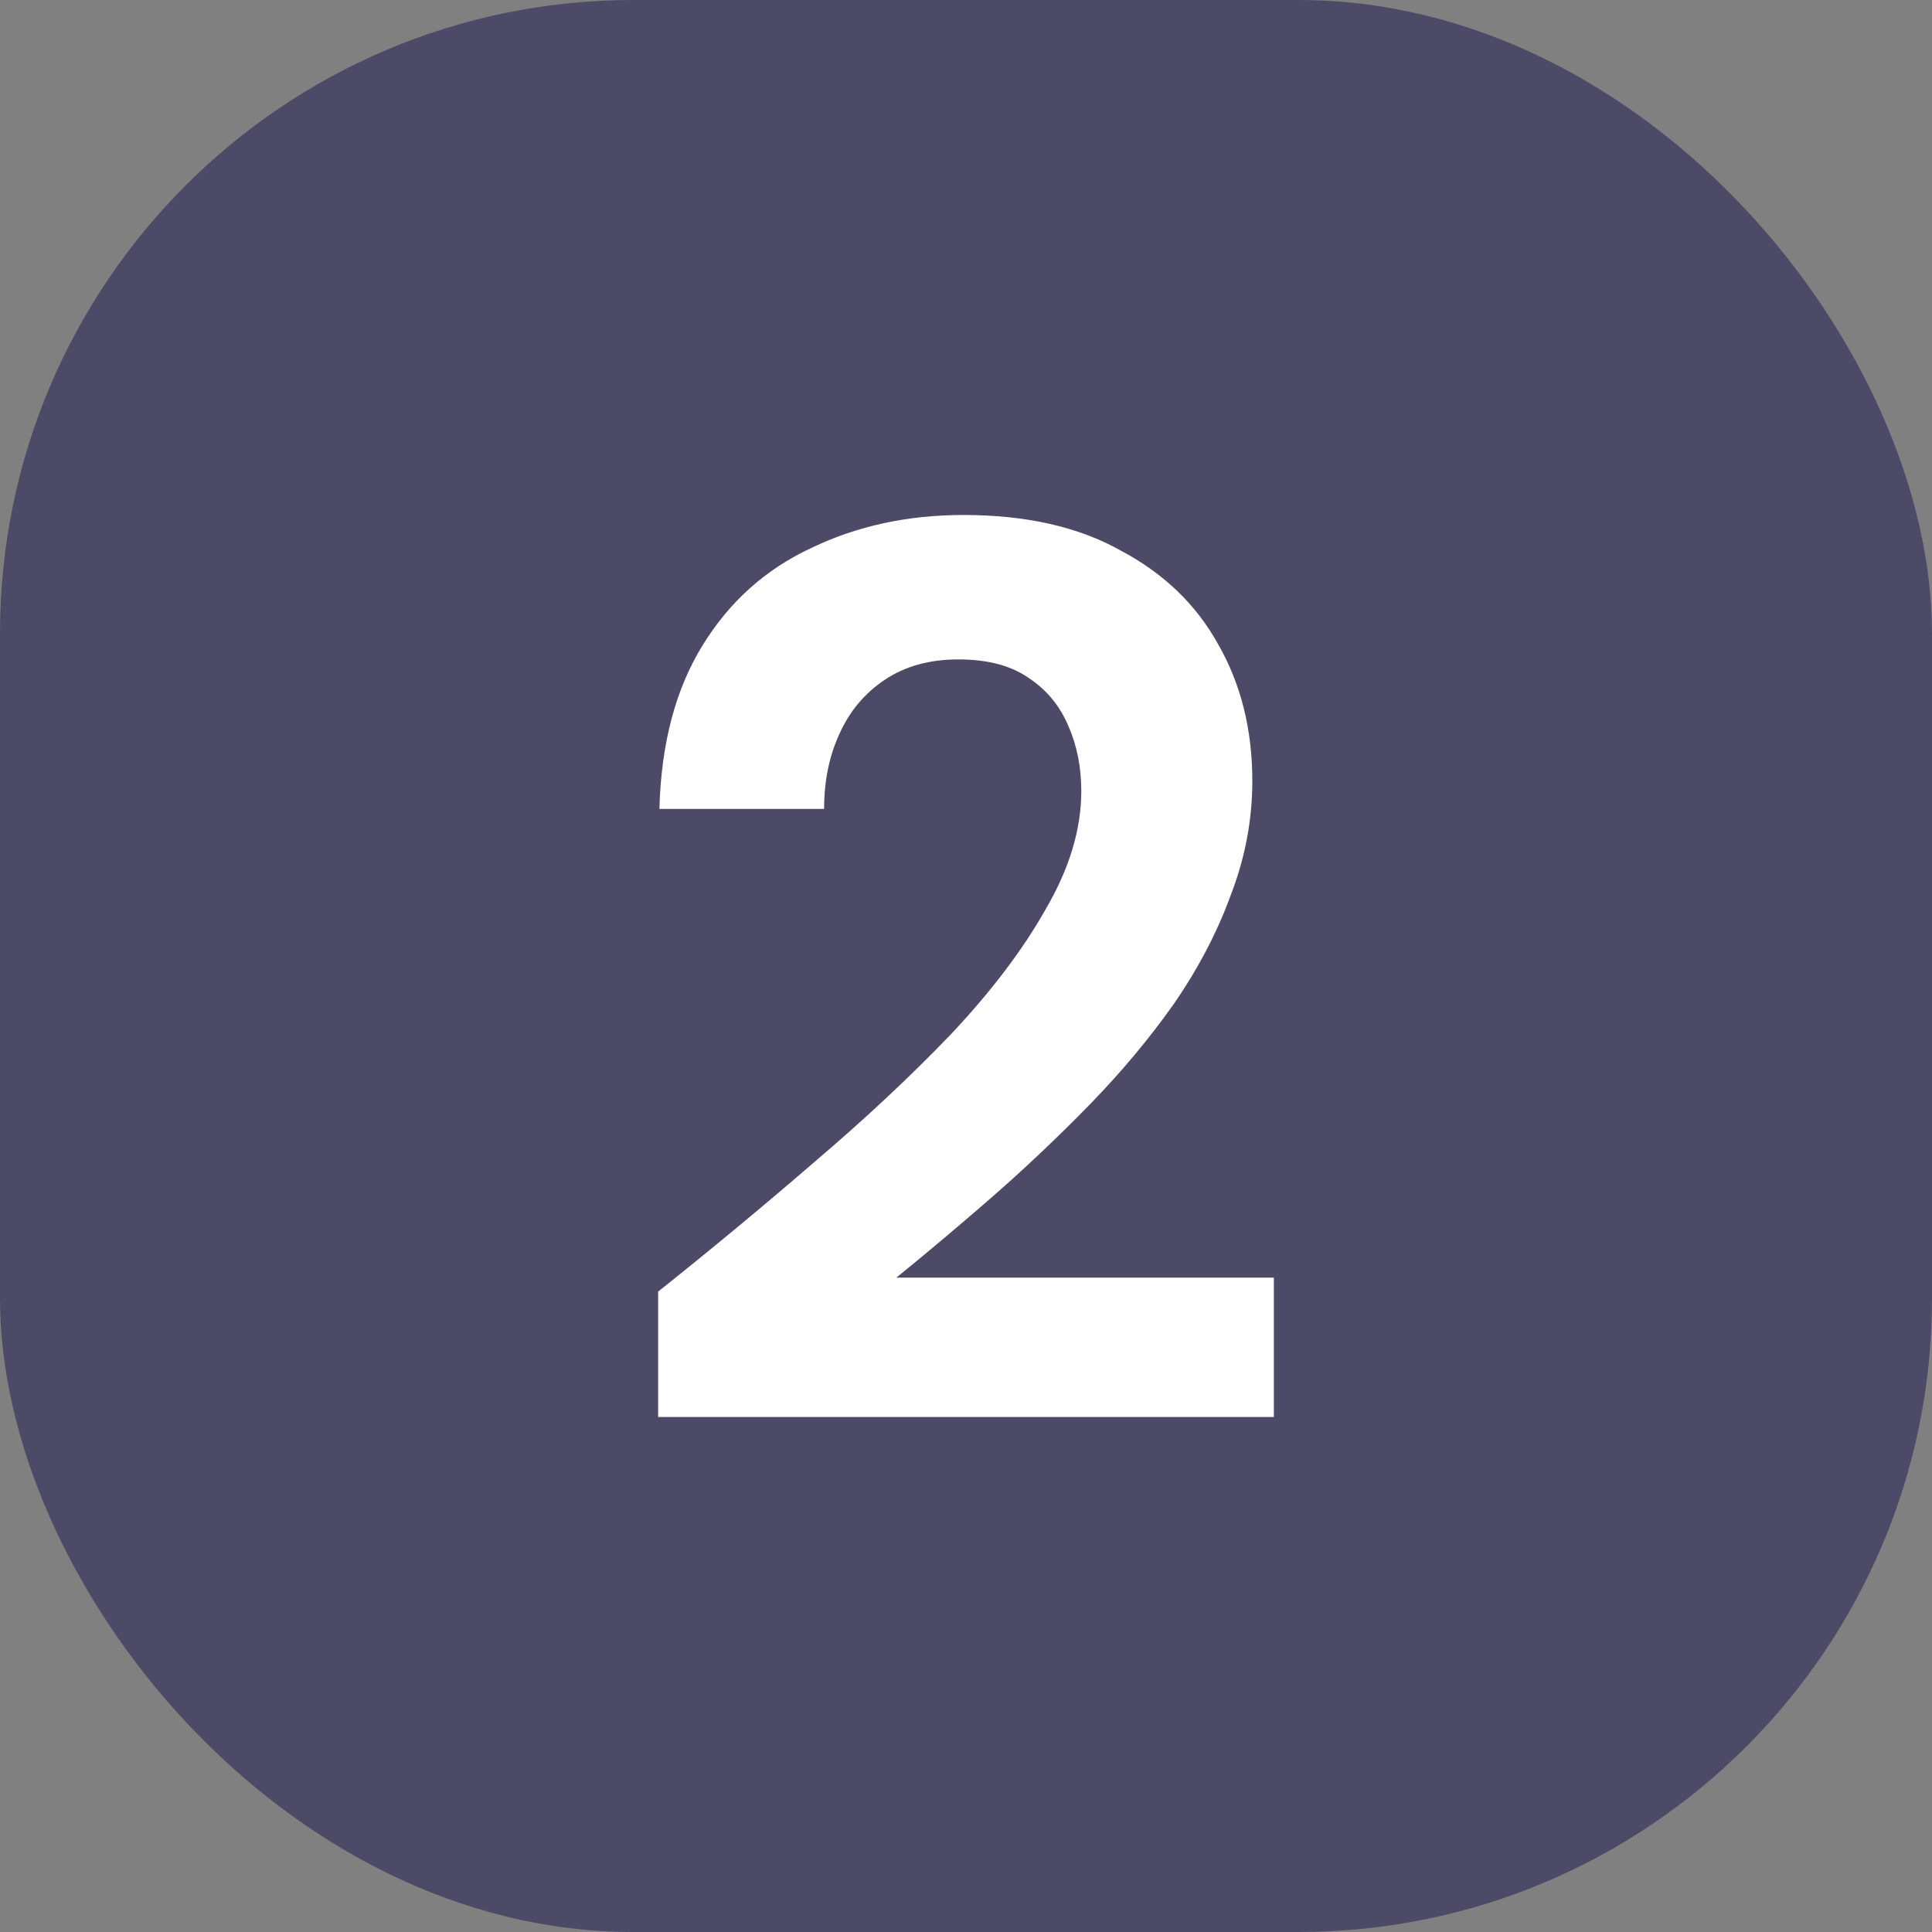
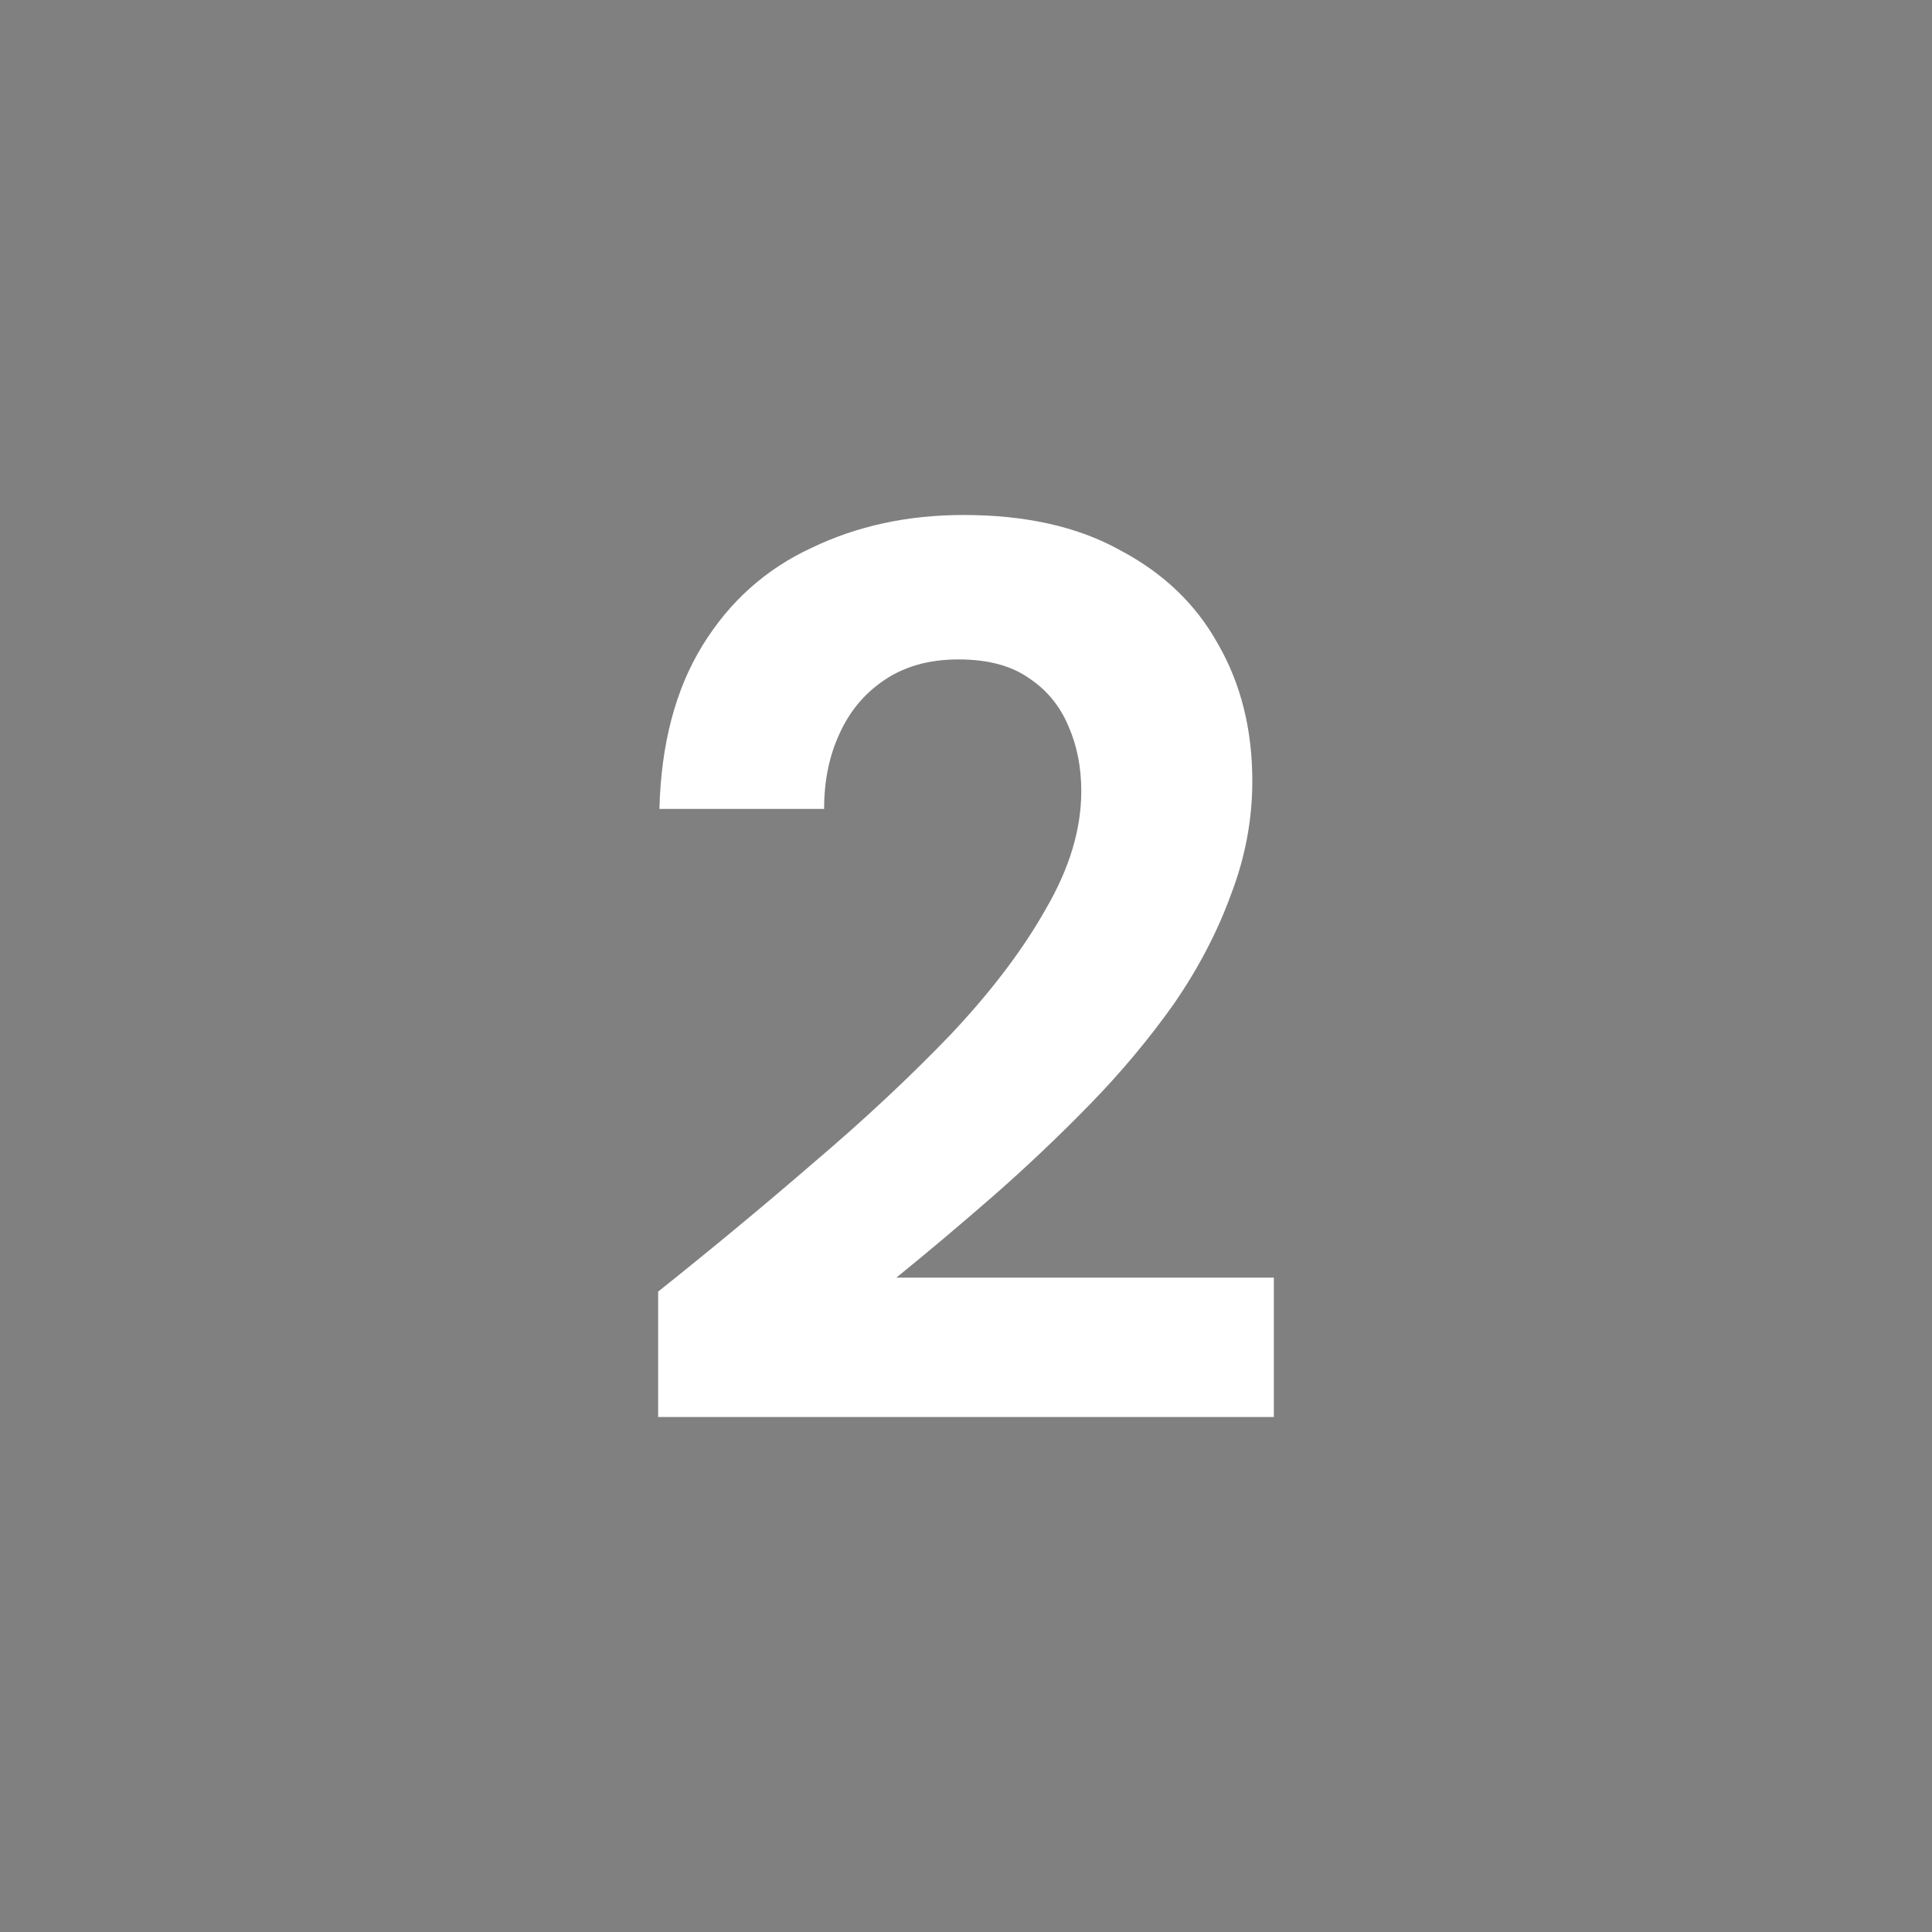
<svg xmlns="http://www.w3.org/2000/svg" width="61" height="61" viewBox="0 0 61 61" fill="none">
  <rect x="0" y="0" width="61" height="61" fill="#808080" stroke="none" />
-   <rect width="61" height="61" rx="20" fill="#4D4A67" />
  <path d="M20.78 44.74V40.78C22.487 39.42 24.127 38.06 25.7 36.7C27.3 35.34 28.74 33.993 30.02 32.66C31.3 31.3 32.3 29.98 33.02 28.7C33.767 27.42 34.14 26.18 34.14 24.98C34.14 24.233 34.007 23.553 33.74 22.94C33.473 22.3 33.06 21.793 32.5 21.42C31.94 21.02 31.193 20.82 30.26 20.82C29.353 20.82 28.58 21.033 27.94 21.46C27.3 21.886 26.82 22.46 26.5 23.18C26.18 23.873 26.02 24.66 26.02 25.54H20.82C20.873 23.486 21.327 21.766 22.18 20.38C23.033 18.993 24.18 17.966 25.62 17.3C27.06 16.606 28.66 16.26 30.42 16.26C32.393 16.26 34.047 16.633 35.38 17.38C36.74 18.1 37.767 19.086 38.46 20.34C39.18 21.593 39.54 23.033 39.54 24.66C39.54 25.886 39.313 27.086 38.86 28.26C38.433 29.433 37.833 30.58 37.06 31.7C36.287 32.793 35.407 33.846 34.42 34.86C33.433 35.873 32.407 36.846 31.34 37.78C30.3 38.686 29.287 39.54 28.3 40.34H40.22V44.74H20.78Z" fill="white" />
</svg>